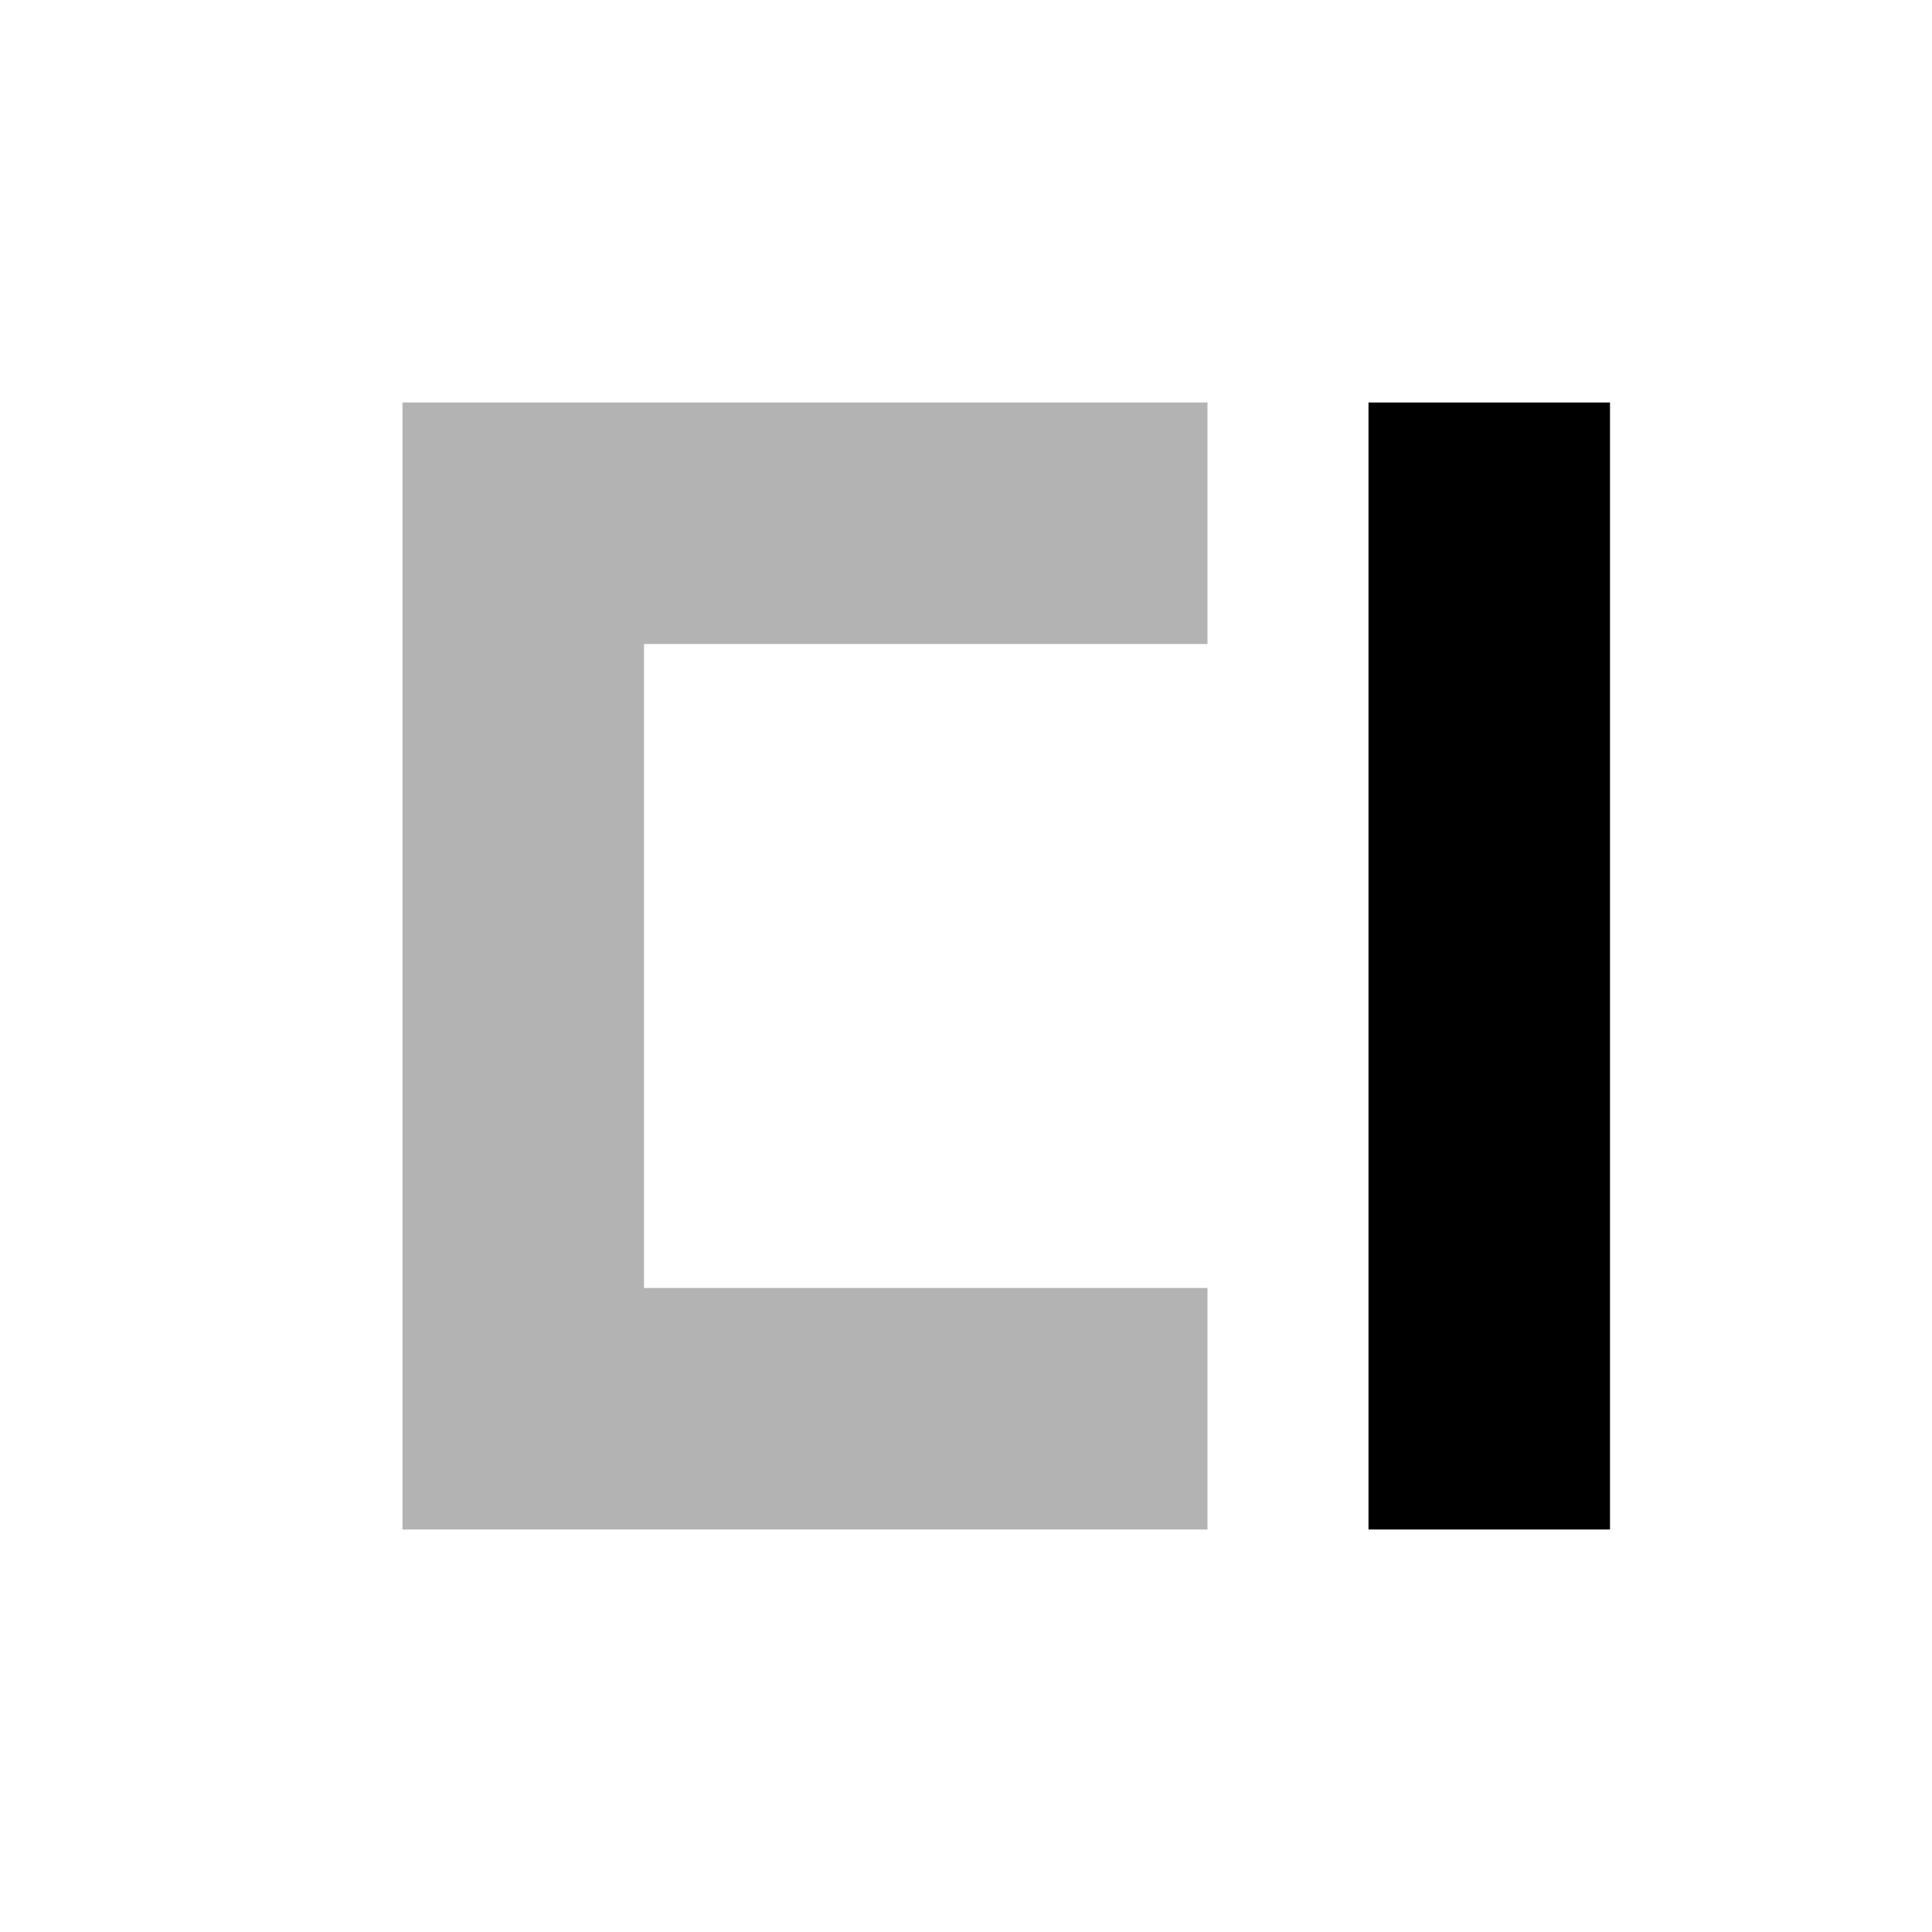
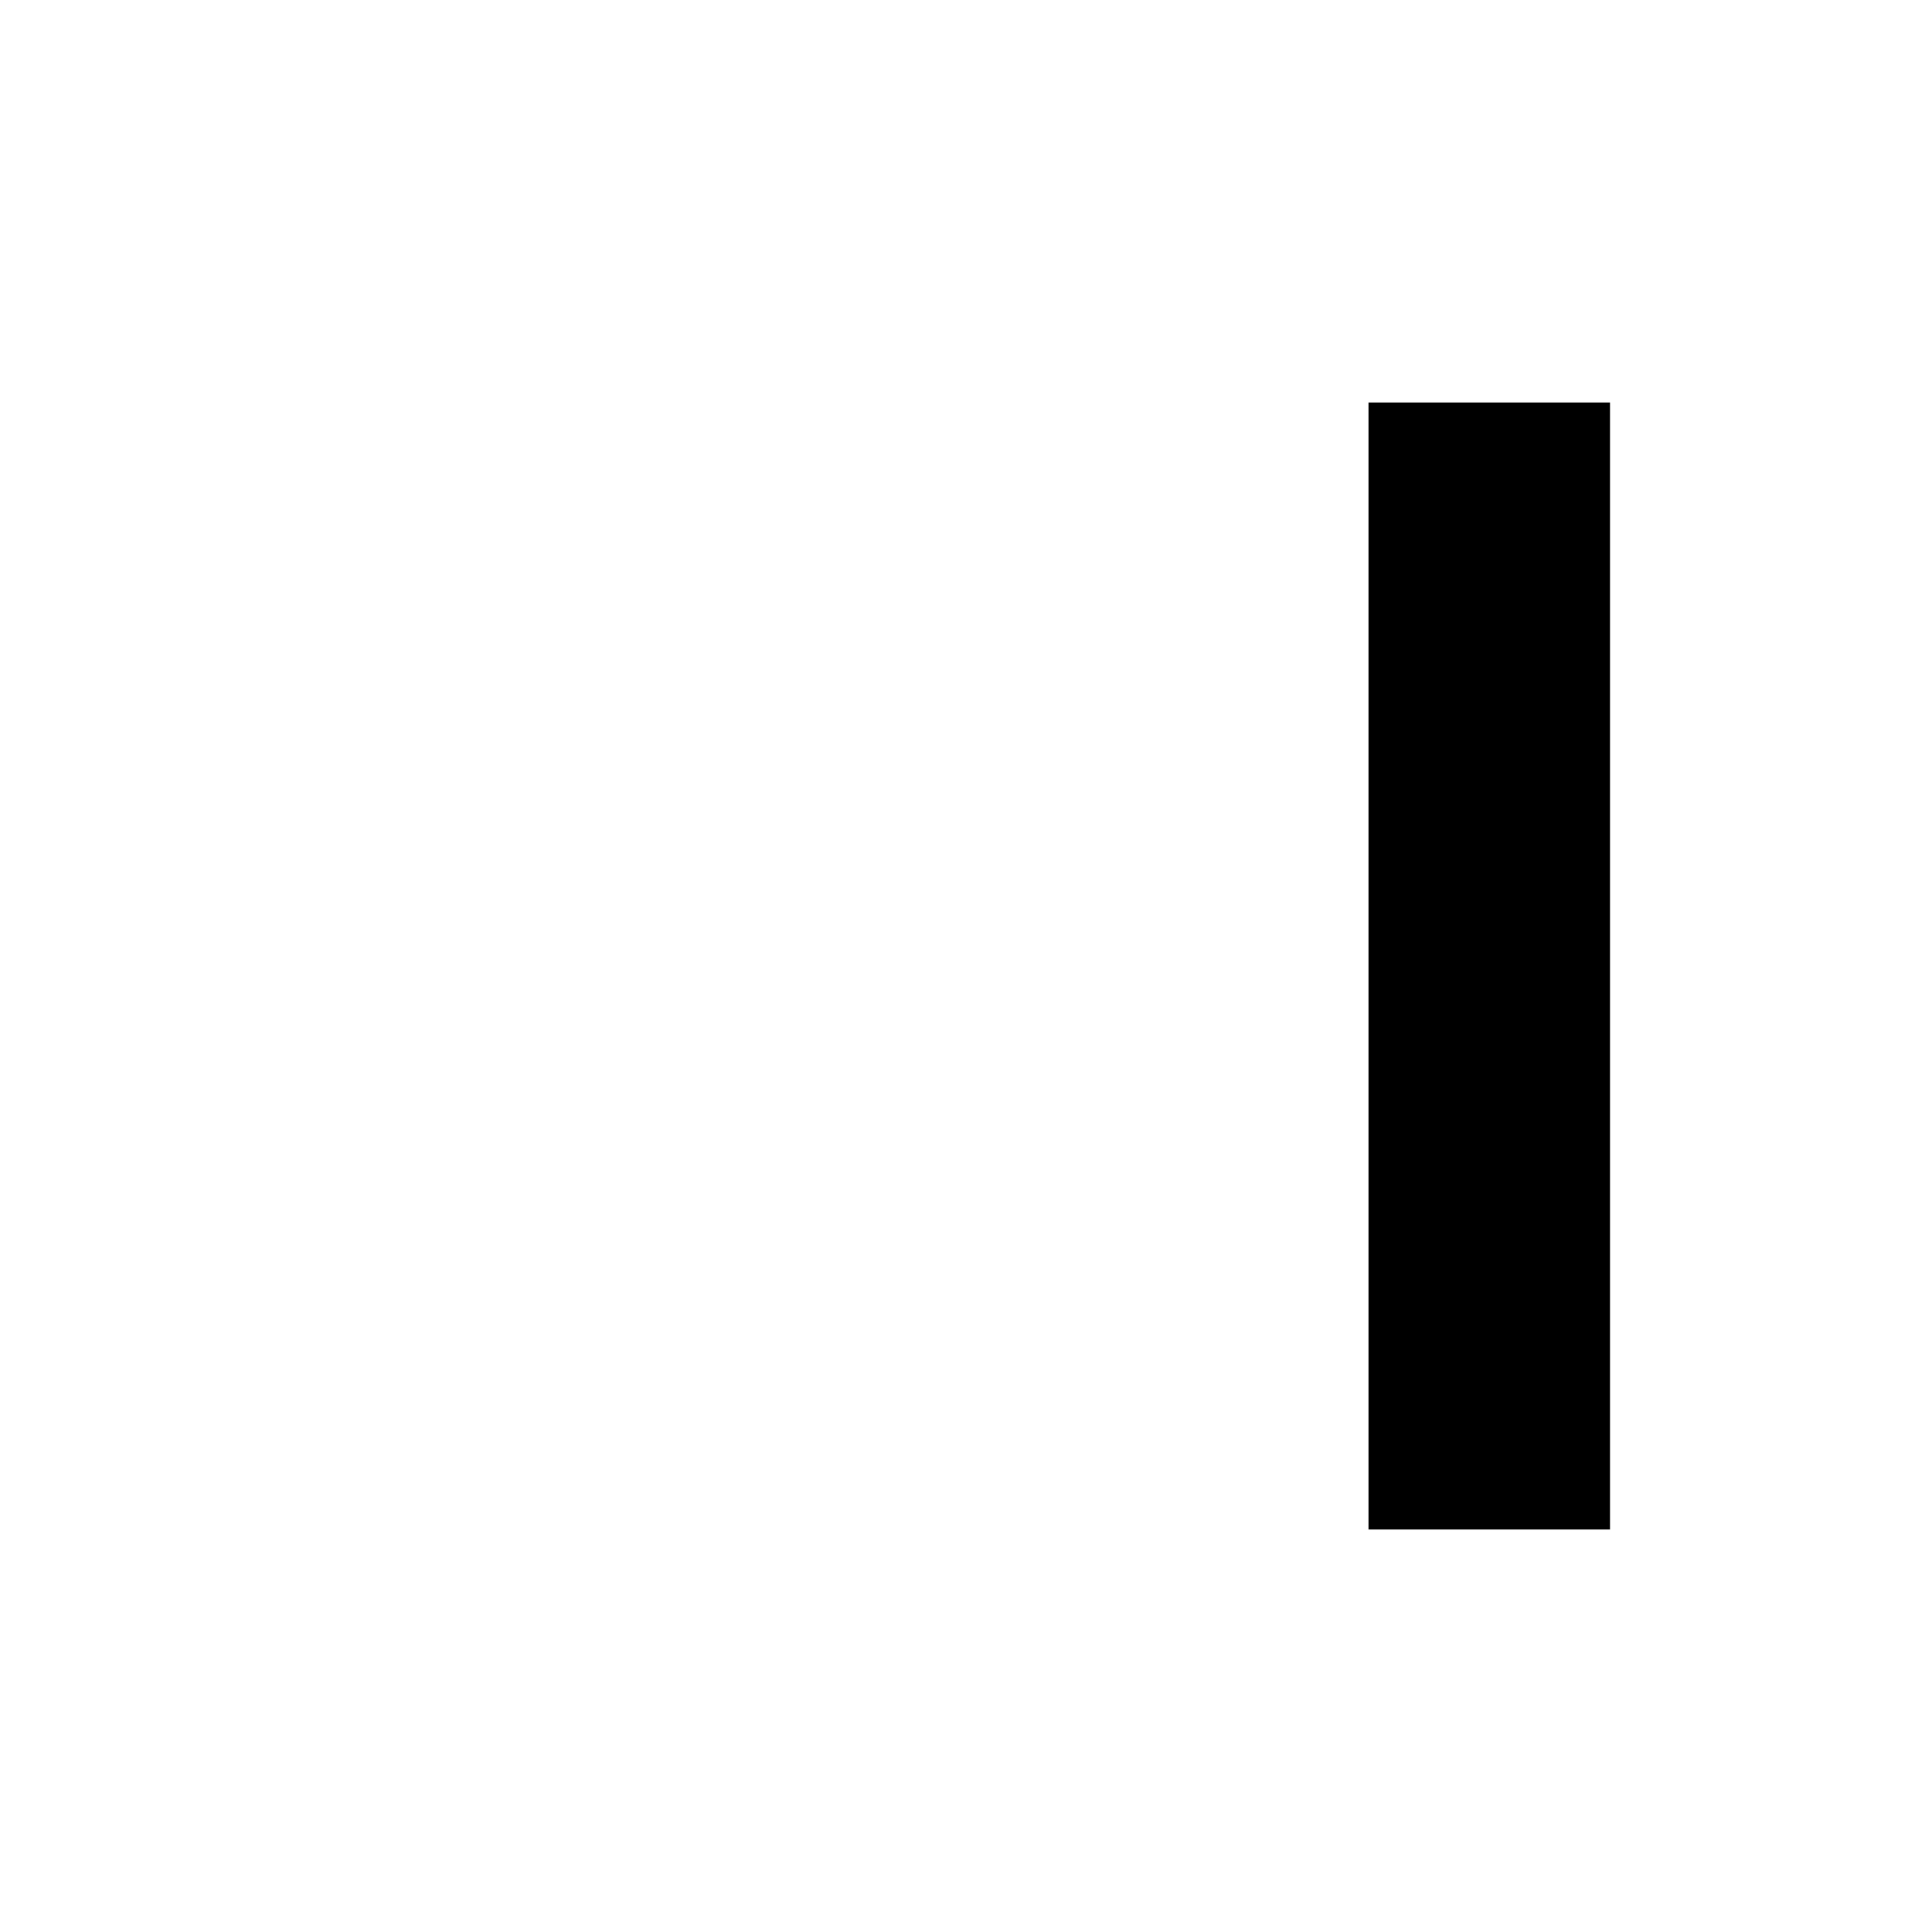
<svg xmlns="http://www.w3.org/2000/svg" width="24" height="24" viewBox="0 0 24 24" fill="none">
-   <path d="M8 16V8H15V5L5 5L5 19H15L15 16H8Z" fill="#000000" fill-opacity="0.3" />
  <path d="M17 19L17 5L20 5L20 19H17Z" fill="#000000" />
</svg>